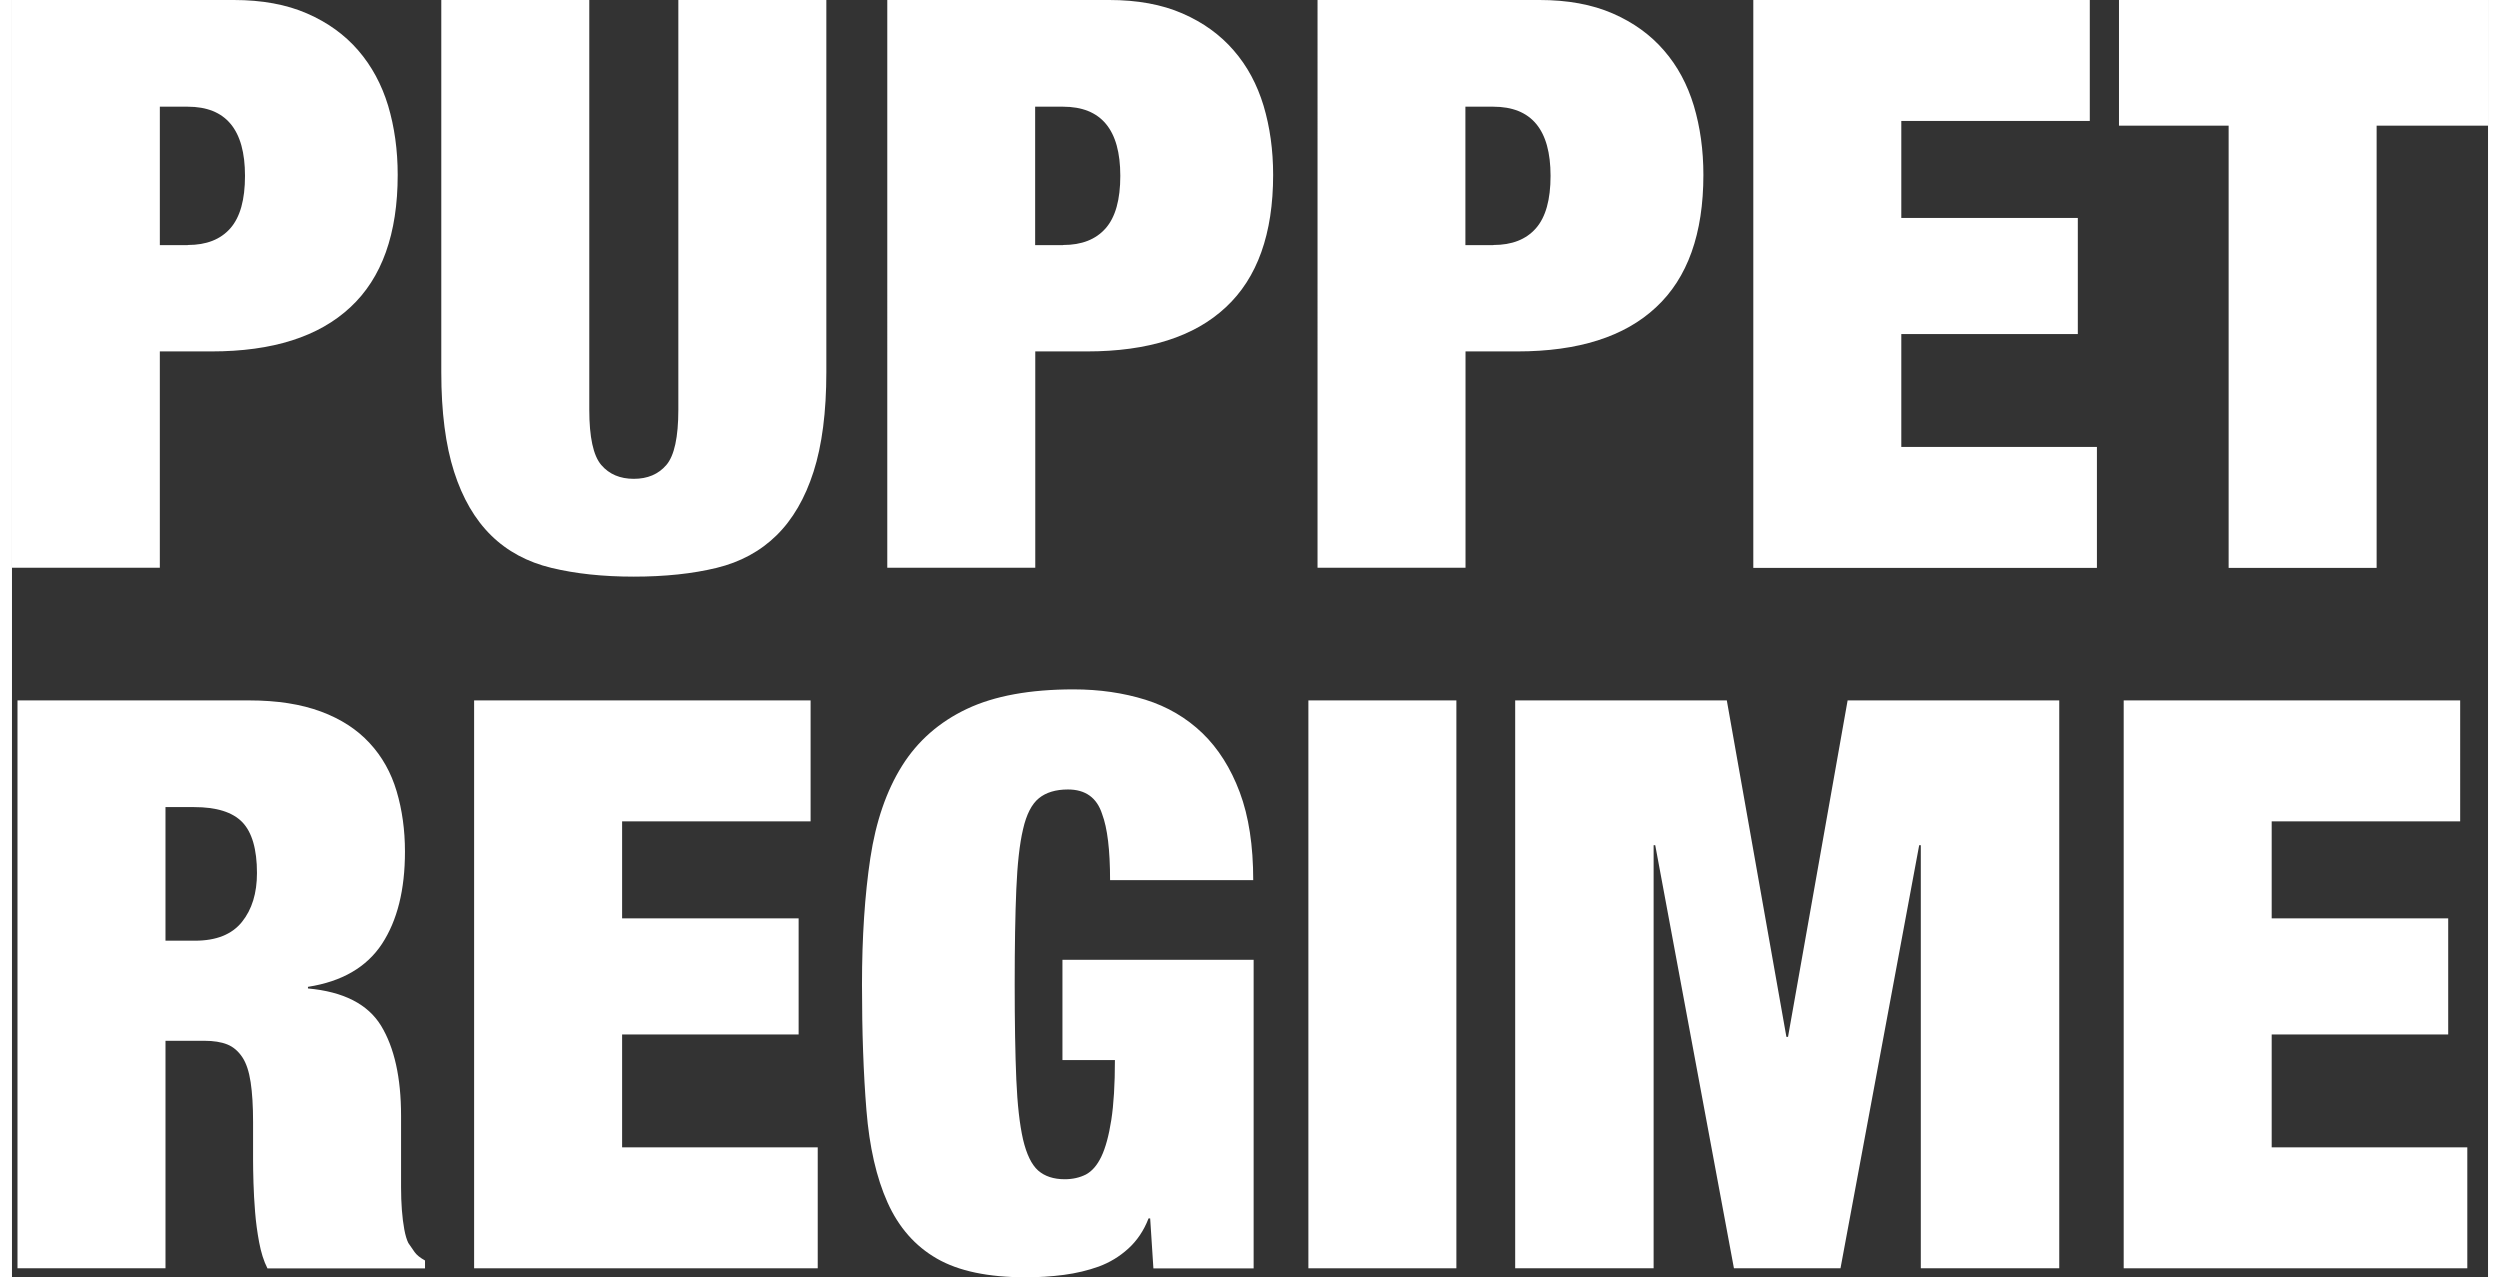
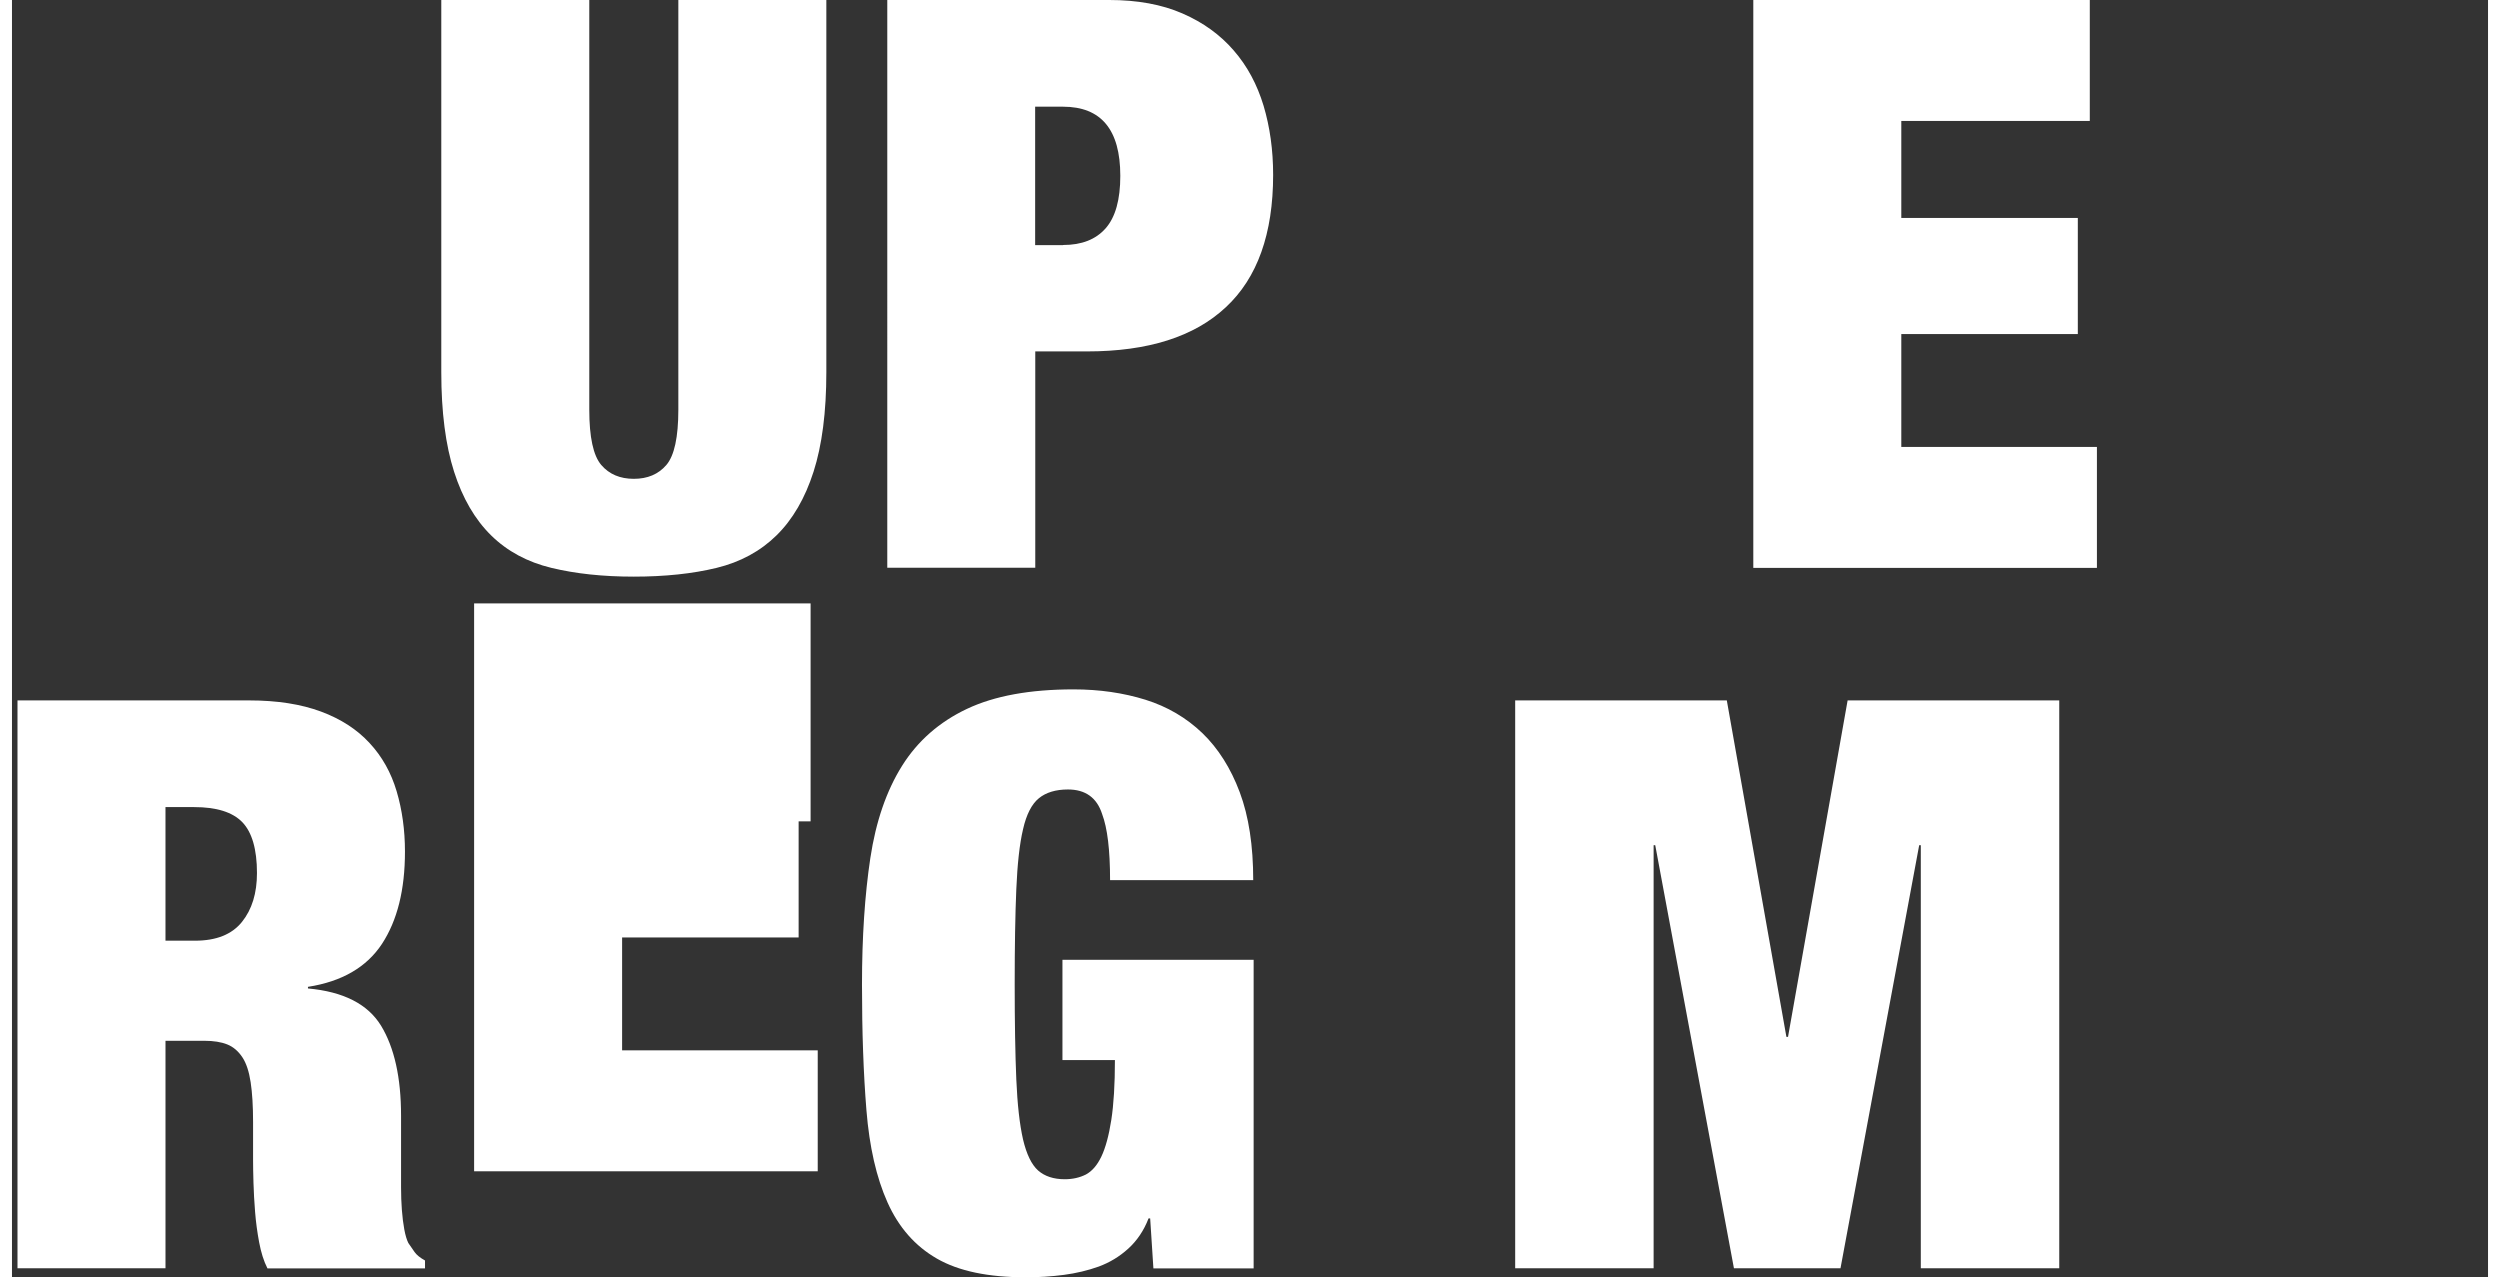
<svg xmlns="http://www.w3.org/2000/svg" id="Layer_165fb31525caf9" data-name="Layer 1" viewBox="0 0 184.04 94.93" aria-hidden="true" width="184px" height="94px">
  <rect x="0" y="0" width="184.04" height="94.93" fill="#333333" stroke="none" />
  <defs>
    <linearGradient class="cerosgradient" data-cerosgradient="true" id="CerosGradient_ide635cf1f8" gradientUnits="userSpaceOnUse" x1="50%" y1="100%" x2="50%" y2="0%">
      <stop offset="0%" stop-color="#d1d1d1" />
      <stop offset="100%" stop-color="#d1d1d1" />
    </linearGradient>
    <linearGradient />
    <style>
      .cls-1-65fb31525caf9{
        fill: #fff;
        stroke-width: 0px;
      }
    </style>
  </defs>
-   <path class="cls-1-65fb31525caf9" d="M16.49,0c2.09,0,3.9.33,5.44,1,1.54.67,2.81,1.59,3.81,2.75s1.74,2.53,2.22,4.11c.47,1.58.71,3.29.71,5.14,0,4.37-1.17,7.66-3.52,9.84-2.35,2.19-5.78,3.28-10.32,3.28h-3.84v16.08H0V0h16.49ZM13.07,18.21c1.38,0,2.43-.41,3.16-1.24.73-.83,1.09-2.13,1.09-3.9,0-3.43-1.42-5.14-4.26-5.14h-2.07v10.29h2.07Z" />
  <path class="cls-1-65fb31525caf9" d="M42.91,30.45c0,2.05.3,3.42.89,4.11.59.69,1.4,1.03,2.42,1.03s1.83-.34,2.42-1.03c.59-.69.89-2.06.89-4.11V0h11v27.67c0,2.96-.32,5.42-.95,7.39-.63,1.97-1.55,3.55-2.75,4.73-1.2,1.18-2.69,1.99-4.46,2.42s-3.82.65-6.15.65-4.33-.22-6.12-.65c-1.79-.43-3.29-1.24-4.49-2.42-1.2-1.18-2.12-2.76-2.75-4.73-.63-1.97-.95-4.43-.95-7.39V0h11v30.45Z" />
  <path class="cls-1-65fb31525caf9" d="M81.56,0c2.09,0,3.9.33,5.44,1,1.54.67,2.81,1.59,3.81,2.75,1.01,1.16,1.74,2.53,2.22,4.11.47,1.58.71,3.29.71,5.14,0,4.37-1.17,7.66-3.52,9.84-2.34,2.19-5.78,3.28-10.32,3.28h-3.84v16.08h-11V0h16.49ZM78.13,18.21c1.38,0,2.43-.41,3.16-1.24.73-.83,1.09-2.13,1.09-3.9,0-3.43-1.42-5.14-4.26-5.14h-2.07v10.29h2.07Z" />
-   <path class="cls-1-65fb31525caf9" d="M113.54,0c2.09,0,3.9.33,5.44,1,1.54.67,2.81,1.59,3.81,2.75,1.01,1.16,1.74,2.53,2.22,4.11.47,1.58.71,3.29.71,5.14,0,4.37-1.17,7.66-3.52,9.84-2.34,2.19-5.78,3.28-10.32,3.28h-3.84v16.08h-11V0h16.5ZM110.11,18.21c1.38,0,2.43-.41,3.16-1.24.73-.83,1.09-2.13,1.09-3.9,0-3.43-1.42-5.14-4.26-5.14h-2.07v10.29h2.07Z" />
  <path class="cls-1-65fb31525caf9" d="M154.44,0v8.99h-14.01v7.21h13.12v8.63h-13.12v8.39h14.54v8.99h-25.54V0h25.01Z" />
-   <path class="cls-1-65fb31525caf9" d="M156.61,9.34V0h27.43v9.34h-8.28v32.87h-11V9.34h-8.16Z" />
  <path class="cls-1-65fb31525caf9" d="M17.62,52.06c2.09,0,3.87.28,5.35.83,1.48.55,2.68,1.33,3.61,2.34.93,1,1.6,2.2,2.01,3.58.41,1.38.62,2.88.62,4.49,0,2.84-.57,5.12-1.71,6.86-1.14,1.73-2.98,2.8-5.5,3.19v.12c2.64.24,4.45,1.16,5.44,2.78.98,1.62,1.48,3.84,1.48,6.68v5.32c0,.59.02,1.15.06,1.68.04.53.1,1.02.18,1.45.08.43.18.77.3,1.01.16.24.32.46.47.68.16.22.41.42.77.62v.59h-11.71c-.28-.55-.48-1.2-.62-1.95-.14-.75-.24-1.5-.3-2.25s-.1-1.47-.12-2.16c-.02-.69-.03-1.25-.03-1.68v-2.84c0-1.18-.06-2.17-.18-2.96-.12-.79-.32-1.41-.62-1.86-.3-.45-.67-.77-1.12-.95-.45-.18-1.02-.27-1.69-.27h-2.9v16.91H.41v-42.21h17.2ZM13.6,69.92c1.58,0,2.74-.46,3.49-1.39.75-.93,1.12-2.14,1.12-3.64,0-1.77-.37-3.03-1.09-3.78-.73-.75-1.92-1.12-3.58-1.12h-2.13v9.93h2.19Z" />
-   <path class="cls-1-65fb31525caf9" d="M59.36,52.06v8.99h-14.01v7.21h13.12v8.63h-13.12v8.39h14.54v8.99h-25.54v-42.21h25.01Z" />
+   <path class="cls-1-65fb31525caf9" d="M59.36,52.06v8.99h-14.01h13.12v8.63h-13.12v8.39h14.54v8.99h-25.54v-42.21h25.01Z" />
  <path class="cls-1-65fb31525caf9" d="M92.29,71.34v22.94h-7.45l-.24-3.72h-.12c-.35.91-.86,1.66-1.51,2.25-.65.59-1.38,1.03-2.19,1.33-.81.29-1.68.5-2.6.62s-1.86.18-2.81.18c-2.8,0-5.01-.46-6.62-1.39-1.62-.93-2.84-2.32-3.67-4.17-.83-1.85-1.35-4.14-1.57-6.86-.22-2.72-.33-5.83-.33-9.34s.21-6.68.62-9.4c.41-2.72,1.2-5.01,2.36-6.86,1.16-1.85,2.77-3.26,4.82-4.23,2.05-.97,4.69-1.45,7.92-1.45,1.93,0,3.71.26,5.35.77,1.63.51,3.04,1.34,4.23,2.48,1.18,1.14,2.11,2.61,2.78,4.4.67,1.79,1,3.97,1,6.53h-10.64c0-2.25-.2-3.88-.59-4.91-.39-1.22-1.24-1.83-2.54-1.83-.91,0-1.63.22-2.16.65-.53.43-.93,1.2-1.18,2.31-.26,1.1-.42,2.59-.5,4.46-.08,1.87-.12,4.23-.12,7.06s.04,5.19.12,7.07.25,3.36.5,4.46c.26,1.1.63,1.87,1.12,2.31.49.43,1.15.65,1.98.65.59,0,1.11-.12,1.57-.35.45-.24.84-.68,1.15-1.33.31-.65.56-1.56.74-2.72.18-1.16.27-2.65.27-4.46h-3.9v-7.45h14.19Z" />
-   <path class="cls-1-65fb31525caf9" d="M107.36,52.06v42.21h-11v-42.21h11Z" />
  <path class="cls-1-65fb31525caf9" d="M127.46,52.06l4.43,25.01h.12l4.43-25.01h15.73v42.21h-10.29v-31.45h-.12l-5.85,31.45h-7.92l-5.85-31.45h-.12v31.45h-10.29v-42.21h15.73Z" />
-   <path class="cls-1-65fb31525caf9" d="M181.97,52.06v8.99h-14.01v7.21h13.12v8.63h-13.12v8.39h14.54v8.99h-25.54v-42.21h25.01Z" />
</svg>